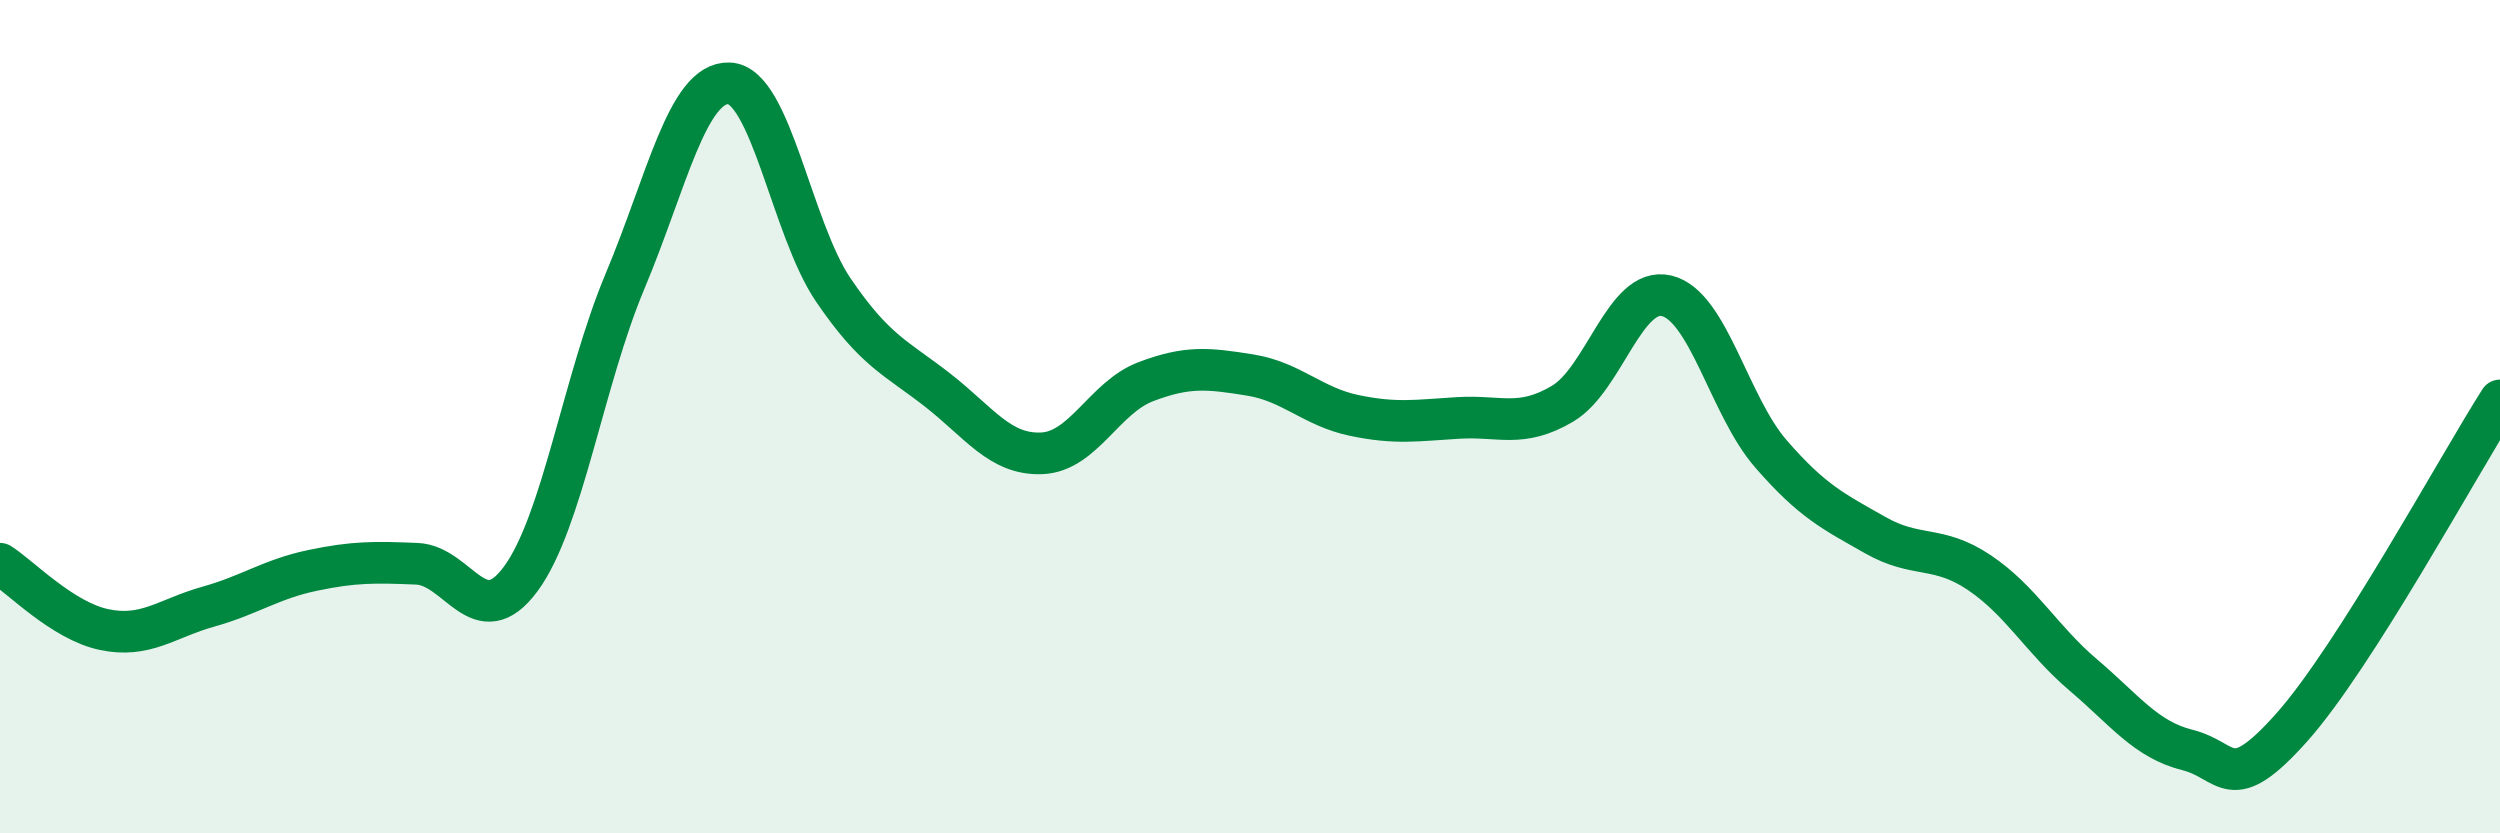
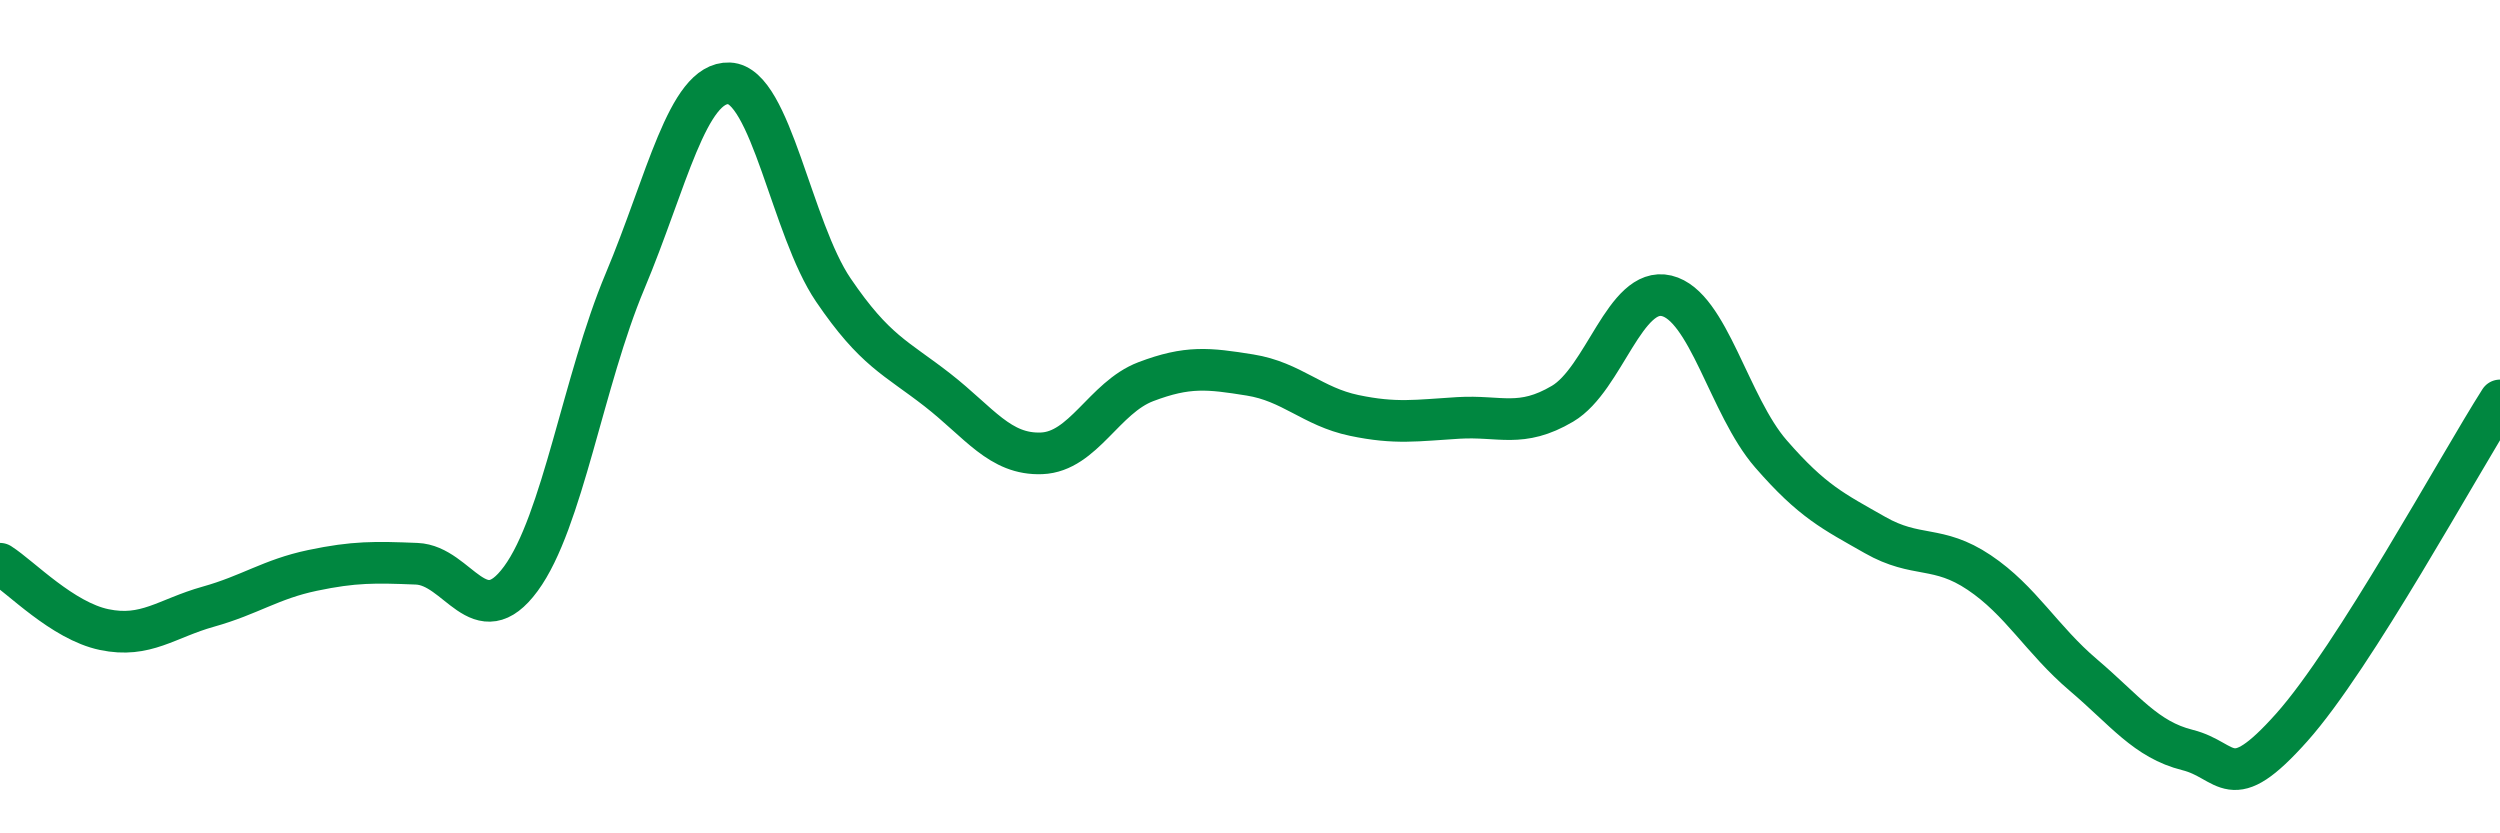
<svg xmlns="http://www.w3.org/2000/svg" width="60" height="20" viewBox="0 0 60 20">
-   <path d="M 0,13.53 C 0.5,13.85 1.5,14.9 2.5,15.11 C 3.5,15.32 4,14.84 5,14.56 C 6,14.28 6.5,13.9 7.5,13.69 C 8.5,13.48 9,13.49 10,13.53 C 11,13.57 11.5,15.25 12.5,13.89 C 13.5,12.53 14,9.13 15,6.75 C 16,4.37 16.5,1.96 17.5,2 C 18.5,2.04 19,5.49 20,6.96 C 21,8.43 21.5,8.58 22.5,9.36 C 23.5,10.14 24,10.92 25,10.88 C 26,10.84 26.5,9.54 27.5,9.16 C 28.5,8.78 29,8.84 30,9 C 31,9.16 31.5,9.76 32.5,9.97 C 33.5,10.18 34,10.09 35,10.03 C 36,9.97 36.5,10.28 37.5,9.69 C 38.5,9.1 39,6.86 40,7.1 C 41,7.34 41.5,9.74 42.5,10.89 C 43.5,12.04 44,12.27 45,12.84 C 46,13.41 46.5,13.07 47.5,13.74 C 48.5,14.41 49,15.35 50,16.2 C 51,17.05 51.5,17.75 52.5,18 C 53.5,18.25 53.5,19.14 55,17.46 C 56.5,15.78 59,11.18 60,9.61L60 20L0 20Z" fill="#008740" opacity="0.1" stroke-linecap="round" stroke-linejoin="round" />
  <path d="M 0,13.53 C 0.5,13.85 1.5,14.9 2.5,15.11 C 3.5,15.32 4,14.84 5,14.56 C 6,14.28 6.5,13.9 7.5,13.69 C 8.5,13.48 9,13.49 10,13.53 C 11,13.57 11.5,15.25 12.5,13.89 C 13.5,12.53 14,9.13 15,6.75 C 16,4.37 16.5,1.96 17.5,2 C 18.5,2.04 19,5.49 20,6.96 C 21,8.43 21.5,8.58 22.5,9.36 C 23.5,10.14 24,10.92 25,10.88 C 26,10.84 26.5,9.54 27.5,9.16 C 28.5,8.78 29,8.84 30,9 C 31,9.16 31.5,9.76 32.5,9.97 C 33.5,10.18 34,10.09 35,10.03 C 36,9.97 36.5,10.28 37.5,9.69 C 38.5,9.1 39,6.86 40,7.1 C 41,7.34 41.5,9.74 42.5,10.89 C 43.5,12.04 44,12.27 45,12.84 C 46,13.41 46.5,13.07 47.5,13.74 C 48.5,14.41 49,15.35 50,16.2 C 51,17.05 51.5,17.75 52.5,18 C 53.5,18.25 53.5,19.14 55,17.46 C 56.5,15.78 59,11.18 60,9.61" stroke="#008740" stroke-width="1" fill="none" stroke-linecap="round" stroke-linejoin="round" />
</svg>